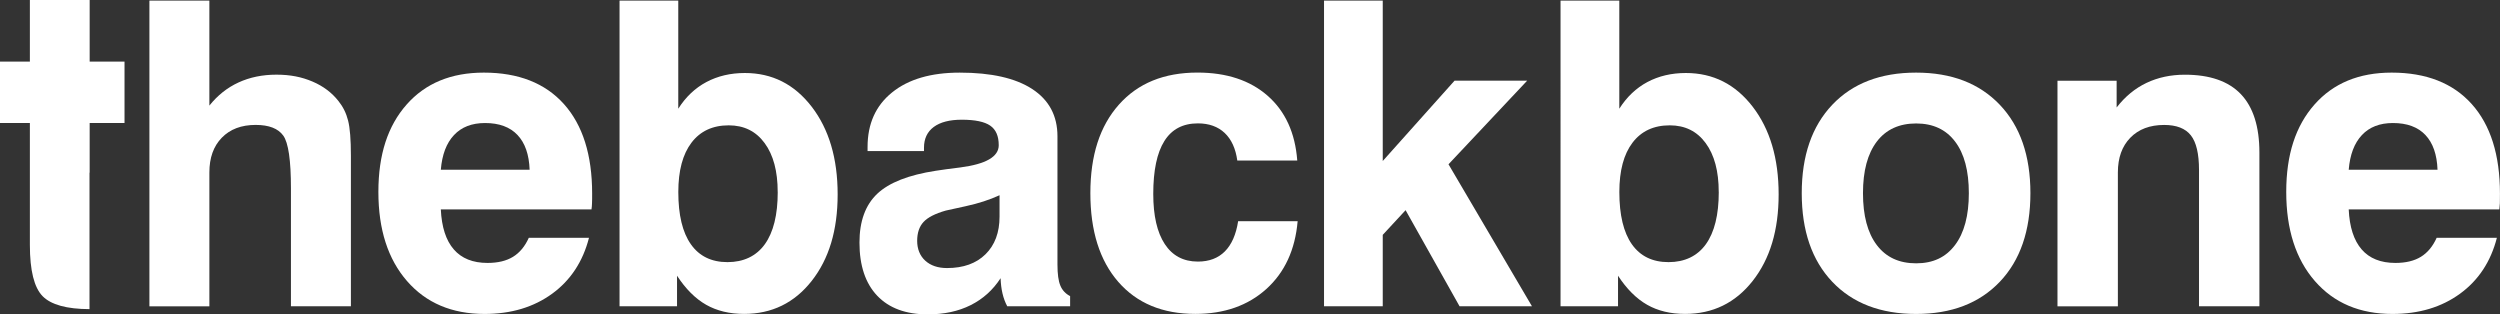
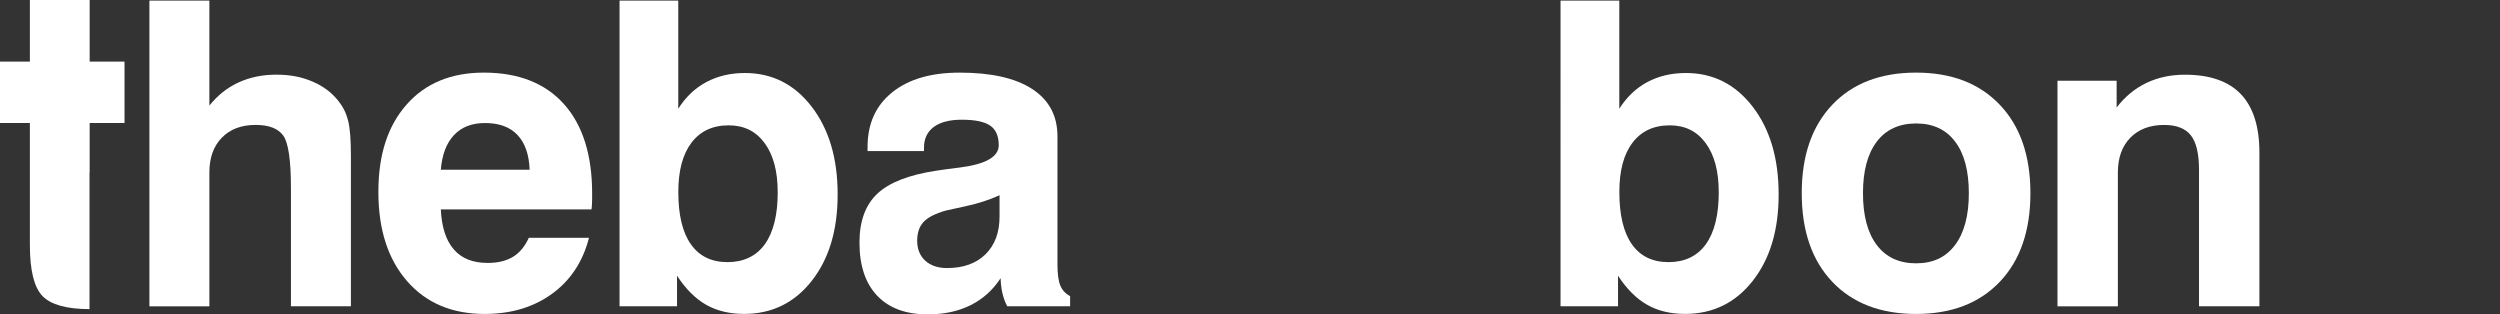
<svg xmlns="http://www.w3.org/2000/svg" id="Laag_2" data-name="Laag 2" viewBox="0 0 586.64 73.77">
  <rect x="0" y="0" width="586.64" height="73.77" fill="#333333" stroke="none" />
  <defs>
    <style>
      .cls-1 {
        fill: #fff;
      }
    </style>
  </defs>
  <g id="Layer_1" data-name="Layer 1">
    <g>
      <path class="cls-1" d="m35.06,71.87V.14h14.07v24.64c1.91-2.4,4.19-4.21,6.84-5.43,2.65-1.22,5.61-1.83,8.89-1.83s5.93.54,8.45,1.61c2.52,1.07,4.55,2.6,6.11,4.58,1.07,1.33,1.83,2.86,2.26,4.58.44,1.72.66,4.48.66,8.28v35.3h-14.07v-27.71c0-6.56-.6-10.67-1.8-12.34-1.2-1.67-3.36-2.51-6.48-2.51-3.35,0-5.99,1-7.94,3-1.95,2-2.92,4.71-2.92,8.16v31.41h-14.07Z" />
      <path class="cls-1" d="m124.09,55.8h14.12c-1.43,5.58-4.31,9.96-8.64,13.12-4.34,3.16-9.62,4.75-15.85,4.75-7.66,0-13.73-2.57-18.21-7.72-4.48-5.14-6.72-12.12-6.72-20.91s2.21-15.5,6.62-20.5c4.41-5,10.45-7.5,18.12-7.5,8.12,0,14.38,2.46,18.8,7.38,4.41,4.92,6.62,11.92,6.62,21.01,0,1.01,0,1.76-.03,2.26-.01.5-.05.98-.12,1.44h-35.36c.2,4.16,1.21,7.29,3.05,9.4,1.83,2.11,4.47,3.17,7.91,3.17,2.43,0,4.43-.48,5.99-1.44,1.56-.96,2.79-2.44,3.7-4.46Zm-20.65-15.97h20.84c-.13-3.57-1.08-6.29-2.85-8.16-1.77-1.87-4.31-2.8-7.62-2.8-3.08,0-5.51.94-7.28,2.83-1.77,1.88-2.8,4.59-3.09,8.13Z" />
      <path class="cls-1" d="m145.38.14h13.78v25.37c1.75-2.76,3.95-4.85,6.6-6.26,2.65-1.41,5.66-2.12,9.03-2.12,6.4,0,11.62,2.64,15.68,7.91,4.06,5.28,6.09,12.13,6.09,20.57s-2.03,15.14-6.09,20.31c-4.06,5.16-9.35,7.74-15.87,7.74-3.41,0-6.37-.71-8.89-2.14-2.52-1.43-4.8-3.7-6.84-6.82v7.16h-13.49V.14Zm37.11,44.9c0-4.87-1.02-8.69-3.07-11.47-2.04-2.78-4.85-4.16-8.42-4.16-3.77,0-6.68,1.36-8.74,4.07-2.06,2.71-3.09,6.57-3.09,11.57,0,5.39.98,9.48,2.95,12.27,1.96,2.79,4.83,4.19,8.59,4.19s6.75-1.4,8.77-4.21c2.01-2.81,3.02-6.89,3.02-12.25Z" />
      <path class="cls-1" d="m234.79,65.29c-1.79,2.76-4.12,4.86-7.01,6.31-2.89,1.45-6.25,2.17-10.08,2.17-5.13,0-9.08-1.46-11.86-4.38-2.77-2.92-4.16-7.08-4.16-12.47,0-5,1.39-8.81,4.16-11.44,2.78-2.63,7.36-4.43,13.76-5.41,1.46-.23,3.38-.49,5.75-.78,6-.78,9.01-2.52,9.01-5.21,0-2.14-.66-3.68-2-4.6-1.33-.92-3.56-1.39-6.67-1.39-2.86,0-5.05.57-6.58,1.7-1.53,1.14-2.29,2.76-2.29,4.87v.78h-13.24v-.97c0-5.42,1.91-9.68,5.75-12.78,3.83-3.1,9.12-4.65,15.87-4.65,7.4,0,13.08,1.28,17.02,3.85,3.94,2.57,5.92,6.27,5.92,11.1v30.09c0,2.21.22,3.85.68,4.94.45,1.09,1.22,1.91,2.29,2.46v2.39h-14.75c-.49-.91-.86-1.91-1.12-3.02-.26-1.1-.4-2.29-.44-3.55Zm-.24-19.48c-2.31,1.07-4.96,1.93-7.96,2.58-3,.65-4.55.99-4.65,1.02-2.5.71-4.25,1.61-5.23,2.68-.99,1.07-1.49,2.55-1.49,4.43s.63,3.5,1.9,4.65c1.26,1.15,2.97,1.73,5.11,1.73,3.83,0,6.84-1.08,9.03-3.24,2.19-2.16,3.29-5.1,3.29-8.84v-5.02Z" />
-       <path class="cls-1" d="m290.52,51.9h13.98c-.58,6.72-3.04,12.03-7.35,15.92-4.32,3.89-9.87,5.84-16.65,5.84-7.7,0-13.72-2.51-18.09-7.52-4.37-5.02-6.55-11.95-6.55-20.82s2.23-15.75,6.7-20.77c4.46-5.02,10.6-7.52,18.43-7.52,6.85,0,12.34,1.82,16.48,5.45,4.14,3.64,6.45,8.7,6.94,15.19h-14.07c-.39-2.82-1.38-4.98-2.97-6.48-1.59-1.49-3.68-2.24-6.28-2.24-3.51,0-6.13,1.38-7.86,4.14-1.74,2.76-2.61,6.9-2.61,12.42,0,5.1.9,9.02,2.7,11.76,1.8,2.74,4.39,4.11,7.77,4.11,2.63,0,4.74-.79,6.33-2.39,1.59-1.59,2.63-3.96,3.12-7.11Z" />
-       <path class="cls-1" d="m310.69,71.87V.14h13.78v37.64l16.85-18.85h17.04l-18.46,19.62,19.58,33.31h-16.99l-12.66-22.54-5.36,5.79v16.75h-13.78Z" />
      <path class="cls-1" d="m366.2.14h13.78v25.37c1.75-2.76,3.95-4.85,6.59-6.26,2.65-1.41,5.66-2.12,9.03-2.12,6.4,0,11.62,2.64,15.68,7.91,4.06,5.28,6.09,12.13,6.09,20.57s-2.03,15.14-6.09,20.31c-4.06,5.16-9.35,7.74-15.88,7.74-3.41,0-6.37-.71-8.88-2.14-2.52-1.43-4.8-3.7-6.84-6.82v7.16h-13.49V.14Zm37.11,44.9c0-4.87-1.02-8.69-3.07-11.47-2.04-2.78-4.85-4.16-8.42-4.16-3.77,0-6.68,1.36-8.74,4.07-2.06,2.71-3.09,6.57-3.09,11.57,0,5.39.98,9.48,2.94,12.27,1.97,2.79,4.83,4.19,8.6,4.19s6.75-1.4,8.77-4.21c2.01-2.81,3.02-6.89,3.02-12.25Z" />
      <path class="cls-1" d="m422.79,45.33c0-8.8,2.39-15.71,7.16-20.74,4.77-5.03,11.33-7.55,19.67-7.55s14.86,2.52,19.65,7.55c4.79,5.03,7.18,11.95,7.18,20.74s-2.39,15.76-7.18,20.79c-4.79,5.03-11.34,7.55-19.65,7.55s-14.9-2.52-19.67-7.55c-4.77-5.03-7.16-11.96-7.16-20.79Zm14.37,0c0,5.26,1.08,9.32,3.24,12.17,2.16,2.86,5.23,4.29,9.23,4.29s6.97-1.43,9.13-4.29c2.16-2.86,3.24-6.92,3.24-12.17s-1.07-9.26-3.22-12.1c-2.14-2.84-5.19-4.26-9.15-4.26s-7.07,1.42-9.23,4.26c-2.16,2.84-3.24,6.87-3.24,12.1Z" />
      <path class="cls-1" d="m482.8,71.87V18.94h13.88v6.28c1.98-2.56,4.32-4.49,7.01-5.77,2.69-1.28,5.7-1.92,9.01-1.92,5.84,0,10.22,1.52,13.12,4.55,2.9,3.04,4.36,7.6,4.36,13.71v36.08h-14.17v-31.99c0-3.8-.64-6.51-1.92-8.13-1.28-1.62-3.37-2.43-6.26-2.43-3.34,0-5.99,1-7.94,3-1.95,2-2.92,4.71-2.92,8.16v31.41h-14.17Z" />
-       <path class="cls-1" d="m571.79,55.8h14.12c-1.43,5.58-4.31,9.96-8.65,13.12-4.33,3.16-9.62,4.75-15.85,4.75-7.66,0-13.73-2.57-18.21-7.72-4.48-5.14-6.72-12.12-6.72-20.91s2.21-15.5,6.62-20.5c4.41-5,10.45-7.5,18.11-7.5,8.12,0,14.38,2.46,18.8,7.38,4.41,4.92,6.62,11.92,6.62,21.01,0,1.01,0,1.76-.02,2.26-.02.5-.06.98-.12,1.44h-35.35c.19,4.16,1.21,7.29,3.04,9.4,1.83,2.11,4.47,3.17,7.91,3.17,2.44,0,4.43-.48,5.99-1.44,1.56-.96,2.79-2.44,3.7-4.46Zm-20.65-15.97h20.84c-.13-3.57-1.08-6.29-2.85-8.16-1.77-1.87-4.31-2.8-7.62-2.8-3.08,0-5.51.94-7.28,2.83-1.77,1.88-2.8,4.59-3.09,8.13Z" />
      <path class="cls-1" d="m21.01,40.51h.03v-11.65h8.18v-14.41h-8.18V0H7.01v14.46H0v14.41h7.01v28.63c0,5.97,1,9.97,2.99,12,1.98,2.01,5.65,3.02,11,3.04v-32.03Z" />
    </g>
  </g>
</svg>